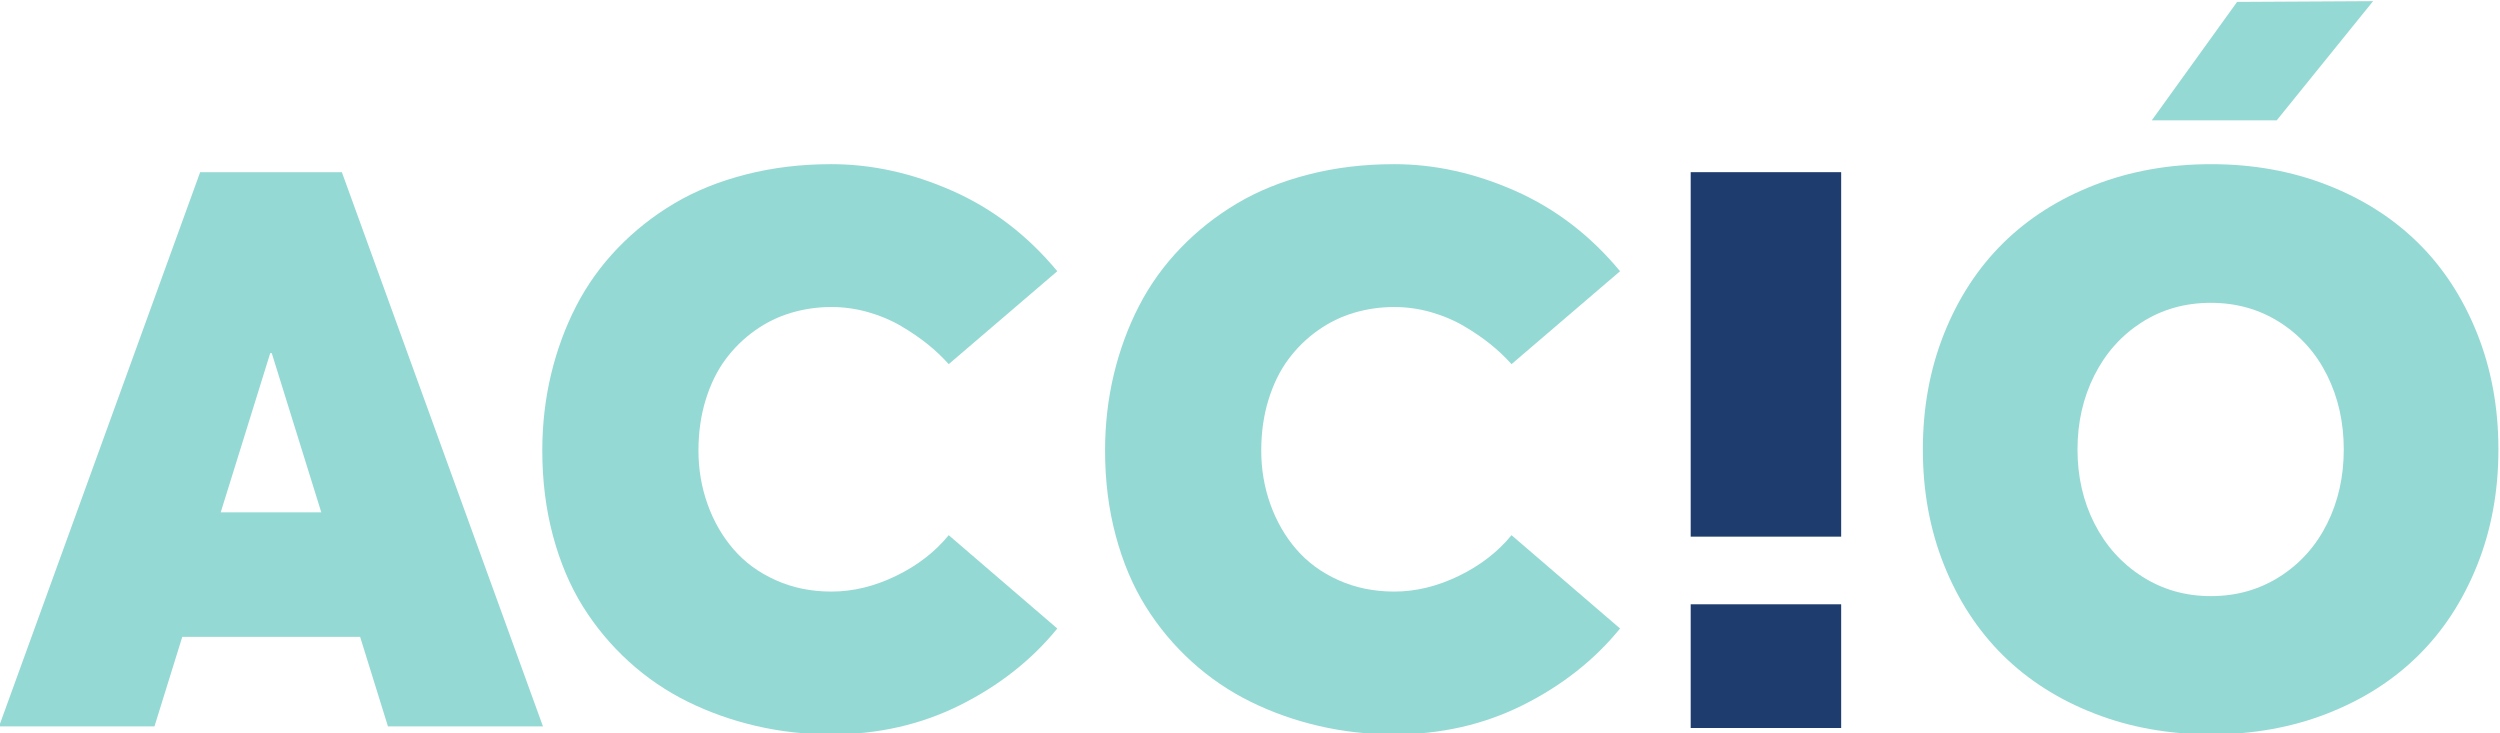
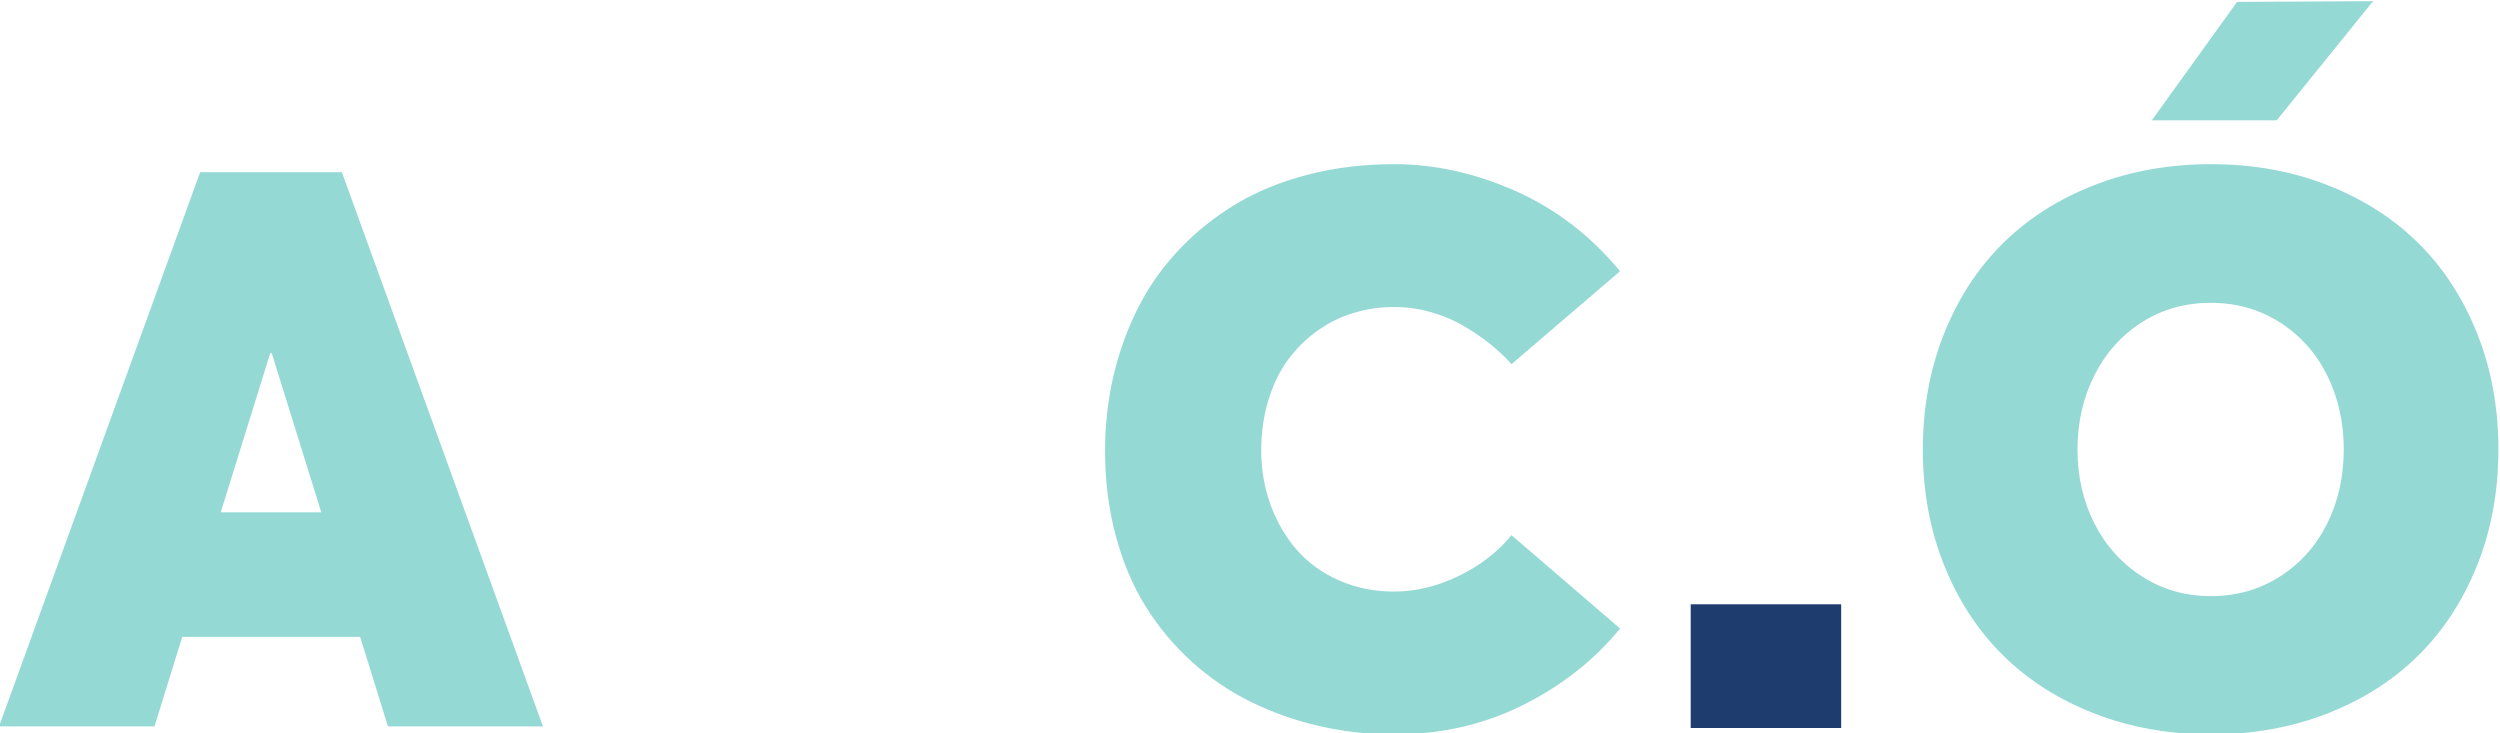
<svg xmlns="http://www.w3.org/2000/svg" xmlns:ns1="http://sodipodi.sourceforge.net/DTD/sodipodi-0.dtd" xmlns:ns2="http://www.inkscape.org/namespaces/inkscape" version="1.1" id="svg2" xml:space="preserve" width="136.225" height="39.965" viewBox="0 0 136.225 39.965" ns1:docname="accio.svg" ns2:version="1.1.2 (b8e25be833, 2022-02-05)">
  <defs id="defs6">
    <clipPath clipPathUnits="userSpaceOnUse" id="clipPath18">
-       <path d="M 0,0 H 419.528 V 595.276 H 0 Z" id="path16" />
-     </clipPath>
+       </clipPath>
    <clipPath clipPathUnits="userSpaceOnUse" id="clipPath32">
-       <path d="M 0,0 H 419.528 V 595.276 H 0 Z" id="path30" />
+       <path d="M 0,0 H 419.528 V 595.276 H 0 " id="path30" />
    </clipPath>
    <clipPath clipPathUnits="userSpaceOnUse" id="clipPath100">
      <path d="M 0,0 H 419.528 V 595.276 H 0 Z" id="path98" />
    </clipPath>
    <clipPath clipPathUnits="userSpaceOnUse" id="clipPath120">
      <path d="M 0,0 H 419.528 V 595.276 H 0 Z" id="path118" />
    </clipPath>
  </defs>
  <ns1:namedview id="namedview4" pagecolor="#505050" bordercolor="#eeeeee" borderopacity="1" ns2:pageshadow="0" ns2:pageopacity="0" ns2:pagecheckerboard="0" showgrid="false" fit-margin-top="0" fit-margin-left="0" fit-margin-right="0" fit-margin-bottom="0" ns2:zoom="3.6235292" ns2:cx="42.775977" ns2:cy="-3.5876626" ns2:window-width="1920" ns2:window-height="1017" ns2:window-x="-8" ns2:window-y="-8" ns2:window-maximized="1" ns2:current-layer="g8" />
  <g id="g8" ns2:groupmode="layer" ns2:label="Llibret-digital" transform="matrix(1.333,0,0,-1.333,-211.573,252.774)">
    <g id="g90" transform="translate(173.441,163.593)" style="fill:#95d9d4;fill-opacity:1">
      <path d="m 0,0 h -7.271 l -1.137,-3.659 h -6.353 l 8.221,22.655 h 5.793 L 7.474,-3.659 H 1.137 Z M -1.588,5.092 -3.613,11.6 H -3.675 L -5.699,5.092 Z" style="fill:#95d9d4;fill-opacity:1;fill-rule:nonzero;stroke:none" id="path92" />
    </g>
    <g id="g94" style="fill:#95d9d4;fill-opacity:1">
      <g id="g96" clip-path="url(#clipPath100)" style="fill:#95d9d4;fill-opacity:1">
        <g id="g102" transform="translate(189.638,159.95)" style="fill:#95d9d4;fill-opacity:1">
-           <path d="m 0,0 c -0.986,0.228 -1.918,0.558 -2.795,0.989 -0.877,0.431 -1.682,0.978 -2.413,1.642 -0.732,0.665 -1.36,1.417 -1.885,2.258 -0.524,0.841 -0.931,1.804 -1.222,2.889 -0.29,1.084 -0.436,2.244 -0.436,3.48 0,1.079 0.12,2.117 0.358,3.114 0.239,0.996 0.582,1.928 1.028,2.795 0.447,0.867 1.012,1.655 1.697,2.367 0.685,0.711 1.456,1.32 2.313,1.829 0.856,0.509 1.832,0.903 2.927,1.183 1.095,0.281 2.26,0.421 3.495,0.421 1.651,0 3.299,-0.363 4.944,-1.09 1.645,-0.727 3.075,-1.822 4.29,-3.286 L 7.863,14.792 c -0.259,0.291 -0.547,0.563 -0.864,0.818 -0.317,0.254 -0.677,0.5 -1.082,0.739 -0.405,0.239 -0.854,0.428 -1.347,0.569 -0.493,0.14 -0.994,0.21 -1.503,0.21 -0.56,0 -1.105,-0.078 -1.634,-0.234 -0.53,-0.155 -1.026,-0.397 -1.487,-0.724 -0.462,-0.327 -0.865,-0.721 -1.207,-1.183 -0.343,-0.462 -0.613,-1.012 -0.81,-1.651 -0.197,-0.638 -0.296,-1.331 -0.296,-2.078 0,-0.769 0.125,-1.5 0.374,-2.196 0.249,-0.695 0.602,-1.308 1.059,-1.837 0.456,-0.53 1.03,-0.95 1.72,-1.261 0.691,-0.312 1.451,-0.468 2.281,-0.468 0.883,0 1.763,0.213 2.64,0.639 0.877,0.425 1.596,0.981 2.156,1.666 L 12.301,3.986 C 11.253,2.699 9.929,1.656 8.33,0.856 6.732,0.057 4.978,-0.343 3.067,-0.343 2.009,-0.343 0.986,-0.228 0,0" style="fill:#95d9d4;fill-opacity:1;fill-rule:nonzero;stroke:none" id="path104" />
-         </g>
+           </g>
        <g id="g106" transform="translate(212.643,159.95)" style="fill:#95d9d4;fill-opacity:1">
          <path d="m 0,0 c -0.986,0.228 -1.918,0.558 -2.795,0.989 -0.877,0.431 -1.681,0.978 -2.413,1.642 -0.732,0.665 -1.36,1.417 -1.884,2.258 -0.524,0.841 -0.932,1.804 -1.222,2.889 -0.291,1.084 -0.437,2.244 -0.437,3.48 0,1.079 0.12,2.117 0.358,3.114 0.239,0.996 0.582,1.928 1.028,2.795 0.447,0.867 1.012,1.655 1.698,2.367 0.684,0.711 1.455,1.32 2.312,1.829 0.856,0.509 1.832,0.903 2.927,1.183 1.095,0.281 2.261,0.421 3.496,0.421 1.65,0 3.298,-0.363 4.943,-1.09 1.645,-0.727 3.076,-1.822 4.29,-3.286 L 7.864,14.792 c -0.26,0.291 -0.548,0.563 -0.865,0.818 -0.316,0.254 -0.677,0.5 -1.082,0.739 -0.405,0.239 -0.854,0.428 -1.347,0.569 -0.493,0.14 -0.994,0.21 -1.502,0.21 -0.561,0 -1.106,-0.078 -1.635,-0.234 -0.53,-0.155 -1.025,-0.397 -1.487,-0.724 -0.462,-0.327 -0.864,-0.721 -1.207,-1.183 -0.343,-0.462 -0.613,-1.012 -0.81,-1.651 -0.197,-0.638 -0.296,-1.331 -0.296,-2.078 0,-0.769 0.125,-1.5 0.374,-2.196 0.249,-0.695 0.602,-1.308 1.059,-1.837 0.456,-0.53 1.03,-0.95 1.72,-1.261 C 1.477,5.652 2.237,5.496 3.068,5.496 3.95,5.496 4.83,5.709 5.707,6.135 6.584,6.56 7.303,7.116 7.864,7.801 L 12.301,3.986 C 11.253,2.699 9.929,1.656 8.33,0.856 6.732,0.057 4.978,-0.343 3.068,-0.343 2.009,-0.343 0.986,-0.228 0,0" style="fill:#95d9d4;fill-opacity:1;fill-rule:nonzero;stroke:none" id="path108" />
        </g>
      </g>
    </g>
-     <path d="m 227.831,182.59 h 6.151 v -14.899 h -6.151 z" style="fill:#1f3c6e;fill-opacity:1;fill-rule:nonzero;stroke:none" id="path110" />
    <path d="m 227.831,164.926 h 6.151 v -5.057 h -6.151 z" style="fill:#1f3c6e;fill-opacity:1;fill-rule:nonzero;stroke:none" id="path112" />
    <g id="g122" transform="translate(244.328,160.464)">
      <path d="M 0,0 C -1.464,0.571 -2.709,1.365 -3.737,2.382 -4.765,3.4 -5.566,4.63 -6.143,6.073 c -0.576,1.443 -0.864,3.015 -0.864,4.718 0,1.702 0.288,3.277 0.864,4.725 0.577,1.448 1.378,2.681 2.406,3.699 1.028,1.017 2.273,1.811 3.737,2.382 1.464,0.571 3.057,0.856 4.78,0.856 1.702,0 3.281,-0.283 4.734,-0.849 1.453,-0.565 2.693,-1.354 3.721,-2.366 1.028,-1.012 1.832,-2.245 2.413,-3.698 0.582,-1.454 0.873,-3.037 0.873,-4.749 0,-1.713 -0.291,-3.294 -0.873,-4.742 C 15.067,4.601 14.263,3.371 13.235,2.359 12.208,1.347 10.967,0.558 9.514,-0.008 8.061,-0.573 6.482,-0.856 4.78,-0.856 3.057,-0.856 1.464,-0.571 0,0 m 7.591,5.598 c 0.835,0.534 1.479,1.256 1.93,2.164 0.452,0.908 0.678,1.918 0.678,3.029 0,1.11 -0.226,2.12 -0.678,3.028 -0.451,0.909 -1.095,1.63 -1.93,2.165 -0.836,0.534 -1.778,0.801 -2.827,0.801 -1.048,0 -1.987,-0.264 -2.818,-0.794 C 1.116,15.462 0.469,14.74 0.008,13.827 -0.454,12.914 -0.685,11.901 -0.685,10.791 -0.685,9.68 -0.454,8.67 0.008,7.762 0.47,6.854 1.118,6.132 1.954,5.598 2.79,5.063 3.727,4.796 4.764,4.796 c 1.049,0 1.991,0.267 2.827,0.802 m -1.752,23.488 5.559,0.031 -3.94,-4.873 H 2.351 Z" style="fill:#95d9d4;fill-opacity:1;fill-rule:nonzero;stroke:none" id="path124" />
    </g>
  </g>
</svg>